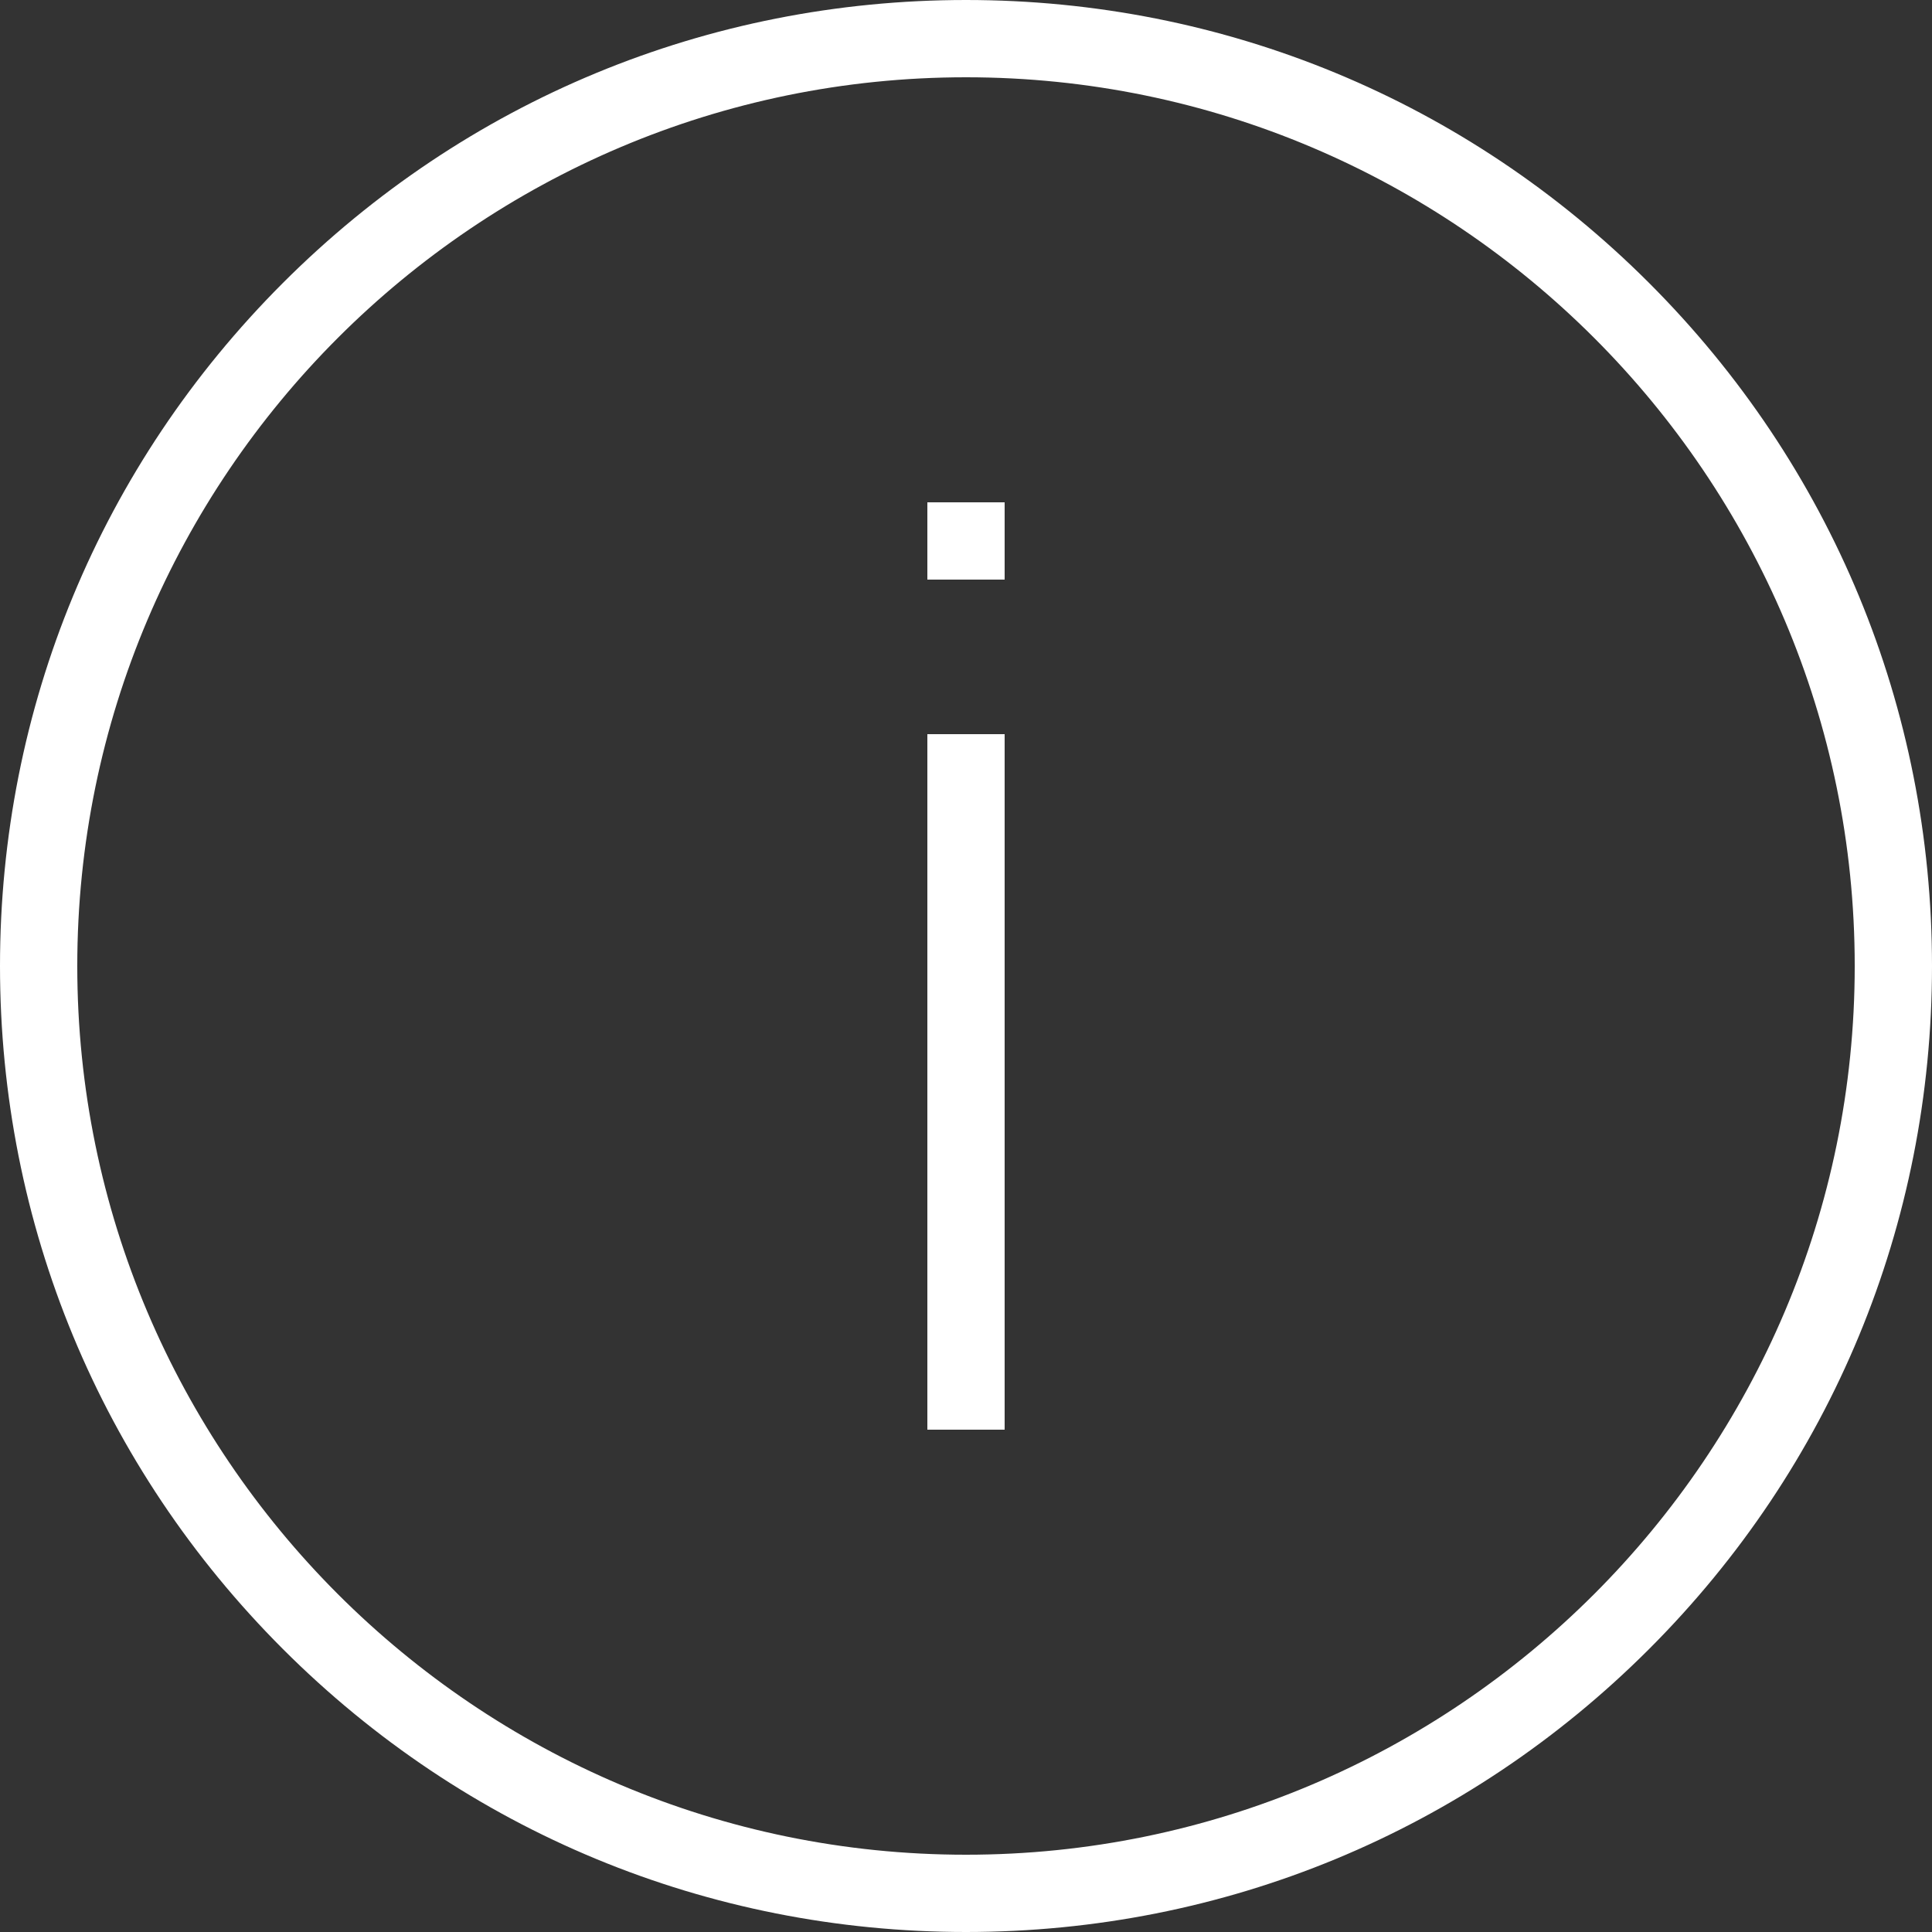
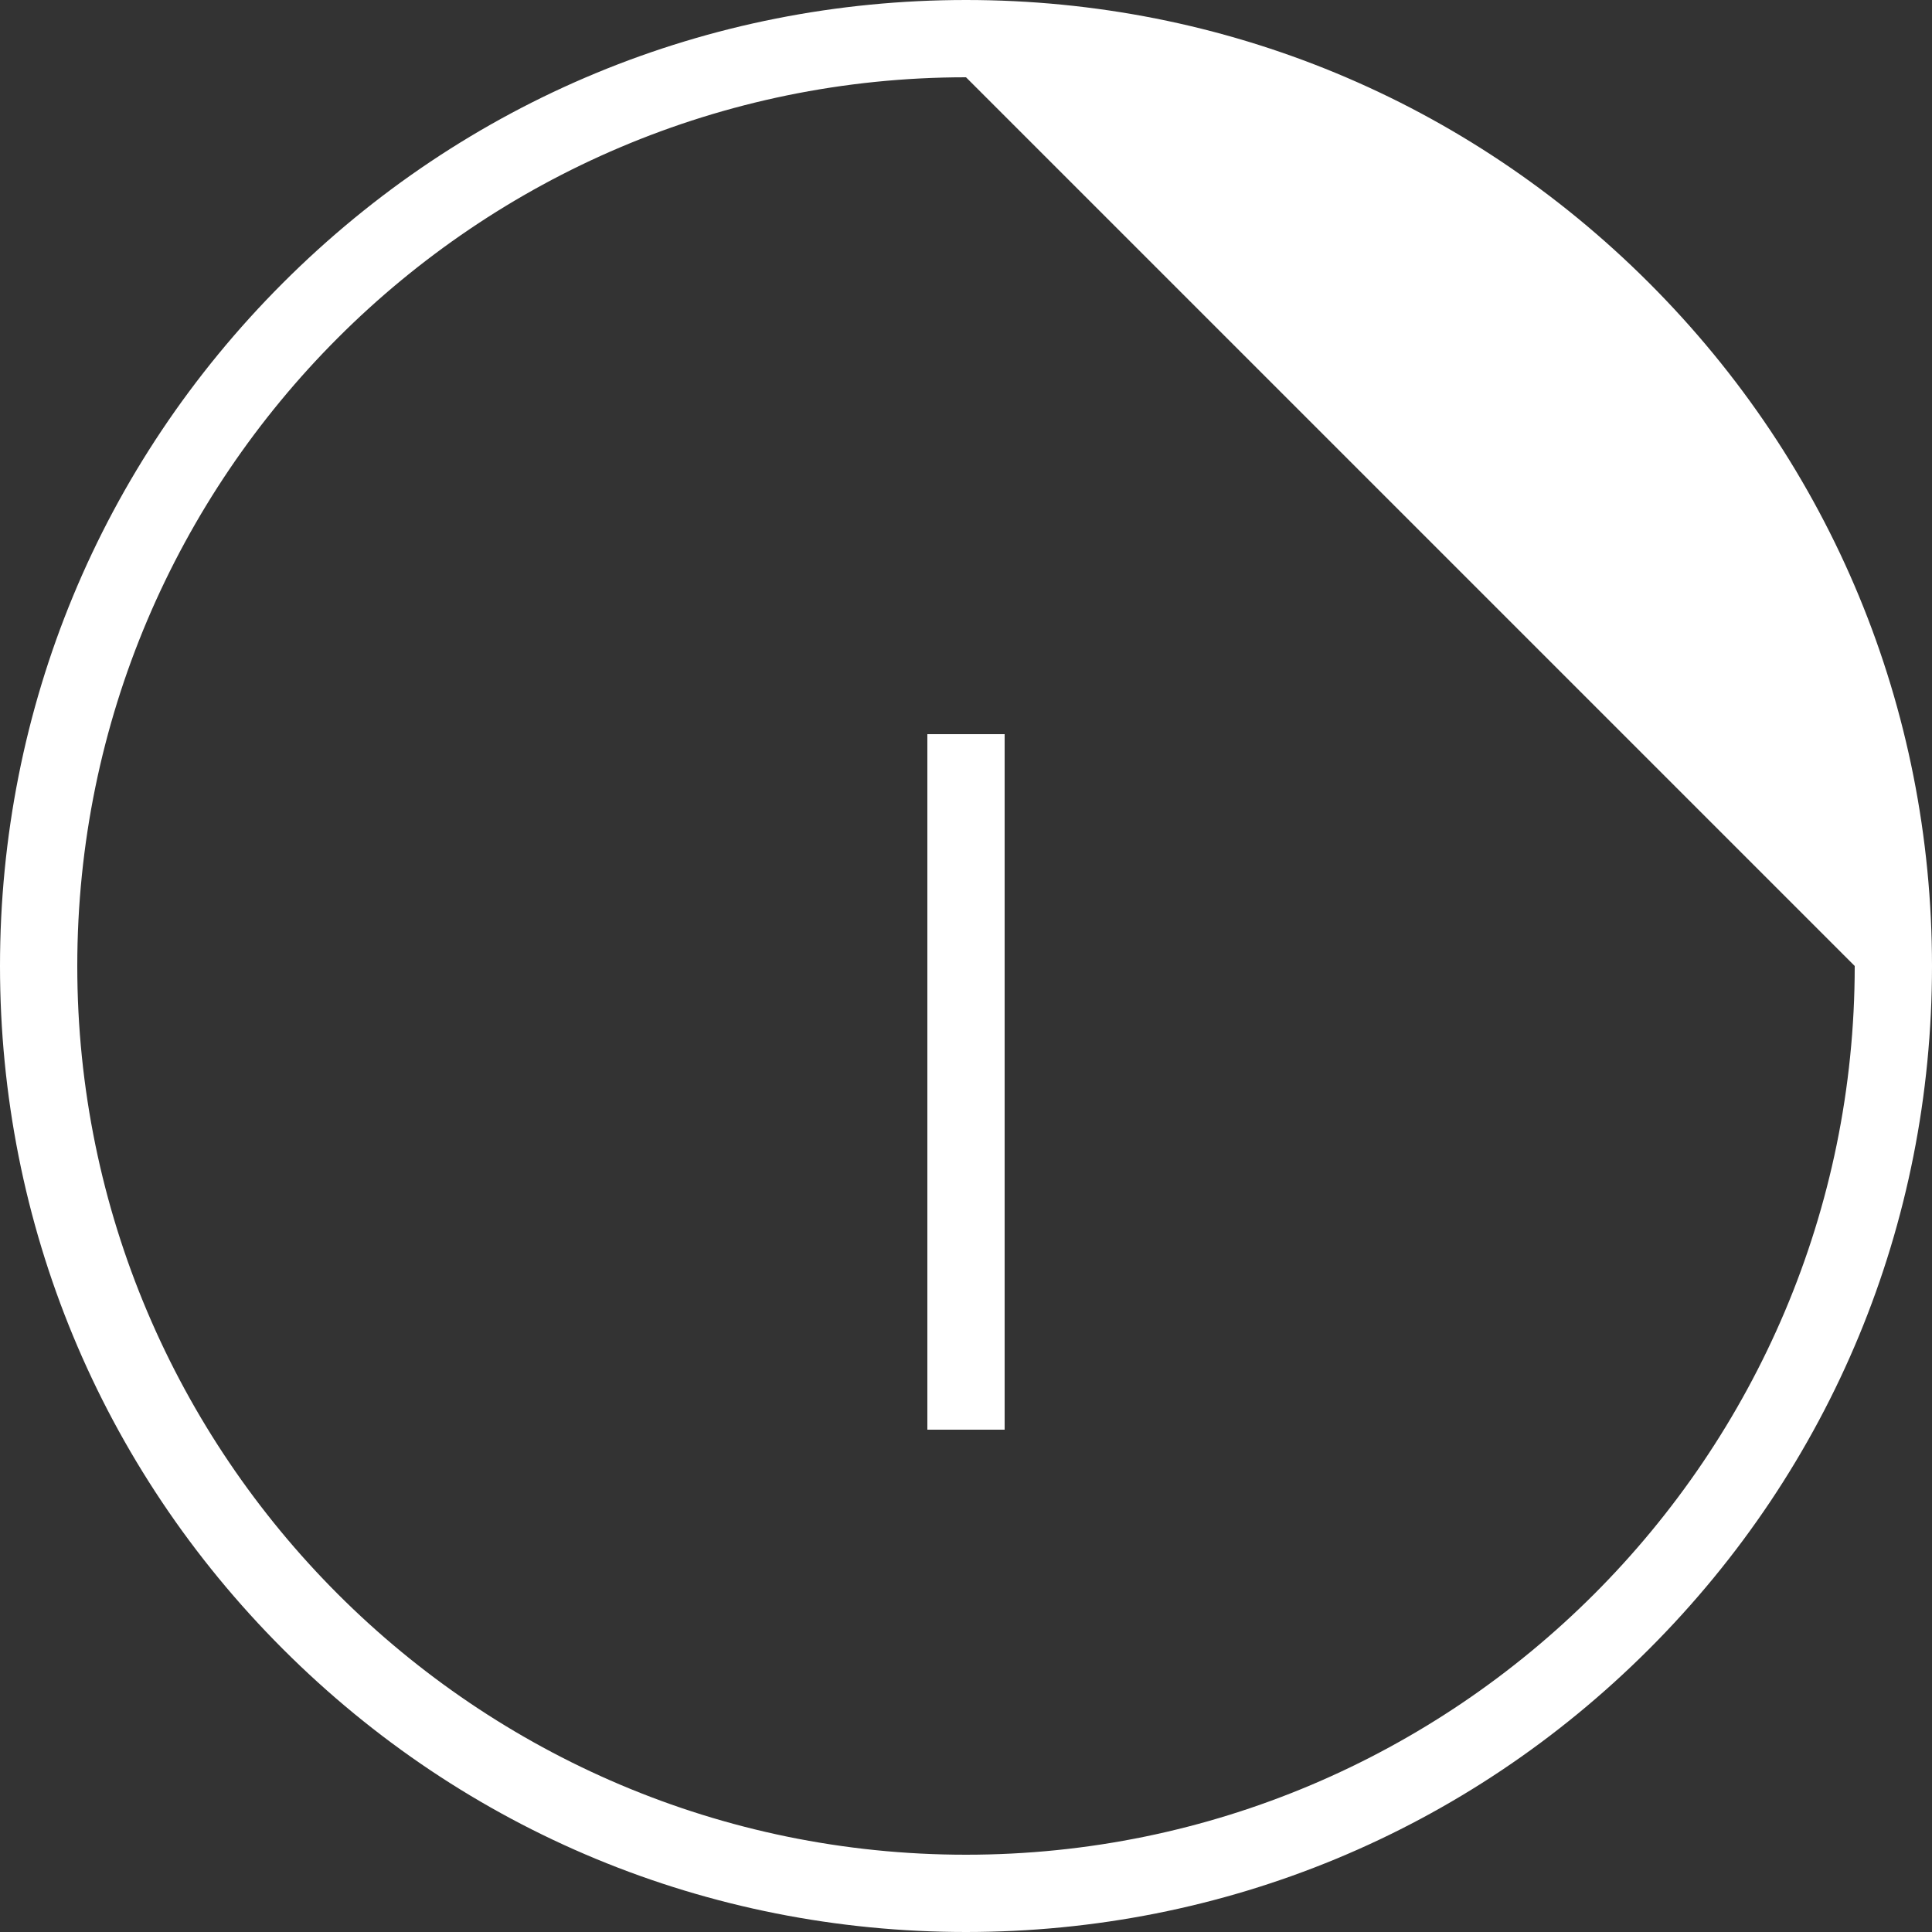
<svg xmlns="http://www.w3.org/2000/svg" version="1.1" x="0px" y="0px" viewBox="0 0 500 500" style="enable-background:new 0 0 500 500;" xml:space="preserve">
  <rect x="0" y="0" width="500" height="500" fill="#333333" stroke="none" />
  <g id="info">
    <g>
      <g>
-         <path style="fill:#FFFFFF;" d="M250,500c-66.777,0-129.558-26.005-176.777-73.223C26.004,379.559,0,316.777,0,250     S26.004,120.442,73.223,73.223S183.223,0,250,0s129.559,26.004,176.777,73.223C473.995,120.442,500,183.223,500,250     s-26.005,129.559-73.223,176.777C379.559,473.995,316.777,500,250,500z M250,20C123.178,20,20,123.178,20,250     s103.178,230,230,230s230-103.178,230-230S376.822,20,250,20z" />
+         <path style="fill:#FFFFFF;" d="M250,500c-66.777,0-129.558-26.005-176.777-73.223C26.004,379.559,0,316.777,0,250     S26.004,120.442,73.223,73.223S183.223,0,250,0s129.559,26.004,176.777,73.223C473.995,120.442,500,183.223,500,250     s-26.005,129.559-73.223,176.777C379.559,473.995,316.777,500,250,500z M250,20C123.178,20,20,123.178,20,250     s103.178,230,230,230s230-103.178,230-230z" />
      </g>
      <g>
        <g>
          <rect x="240" y="190" style="fill:#FFFFFF;" width="20" height="180" />
        </g>
-         <rect x="240" y="130" style="fill:#FFFFFF;" width="20" height="20" />
      </g>
    </g>
  </g>
  <g id="Ebene_1">
</g>
</svg>